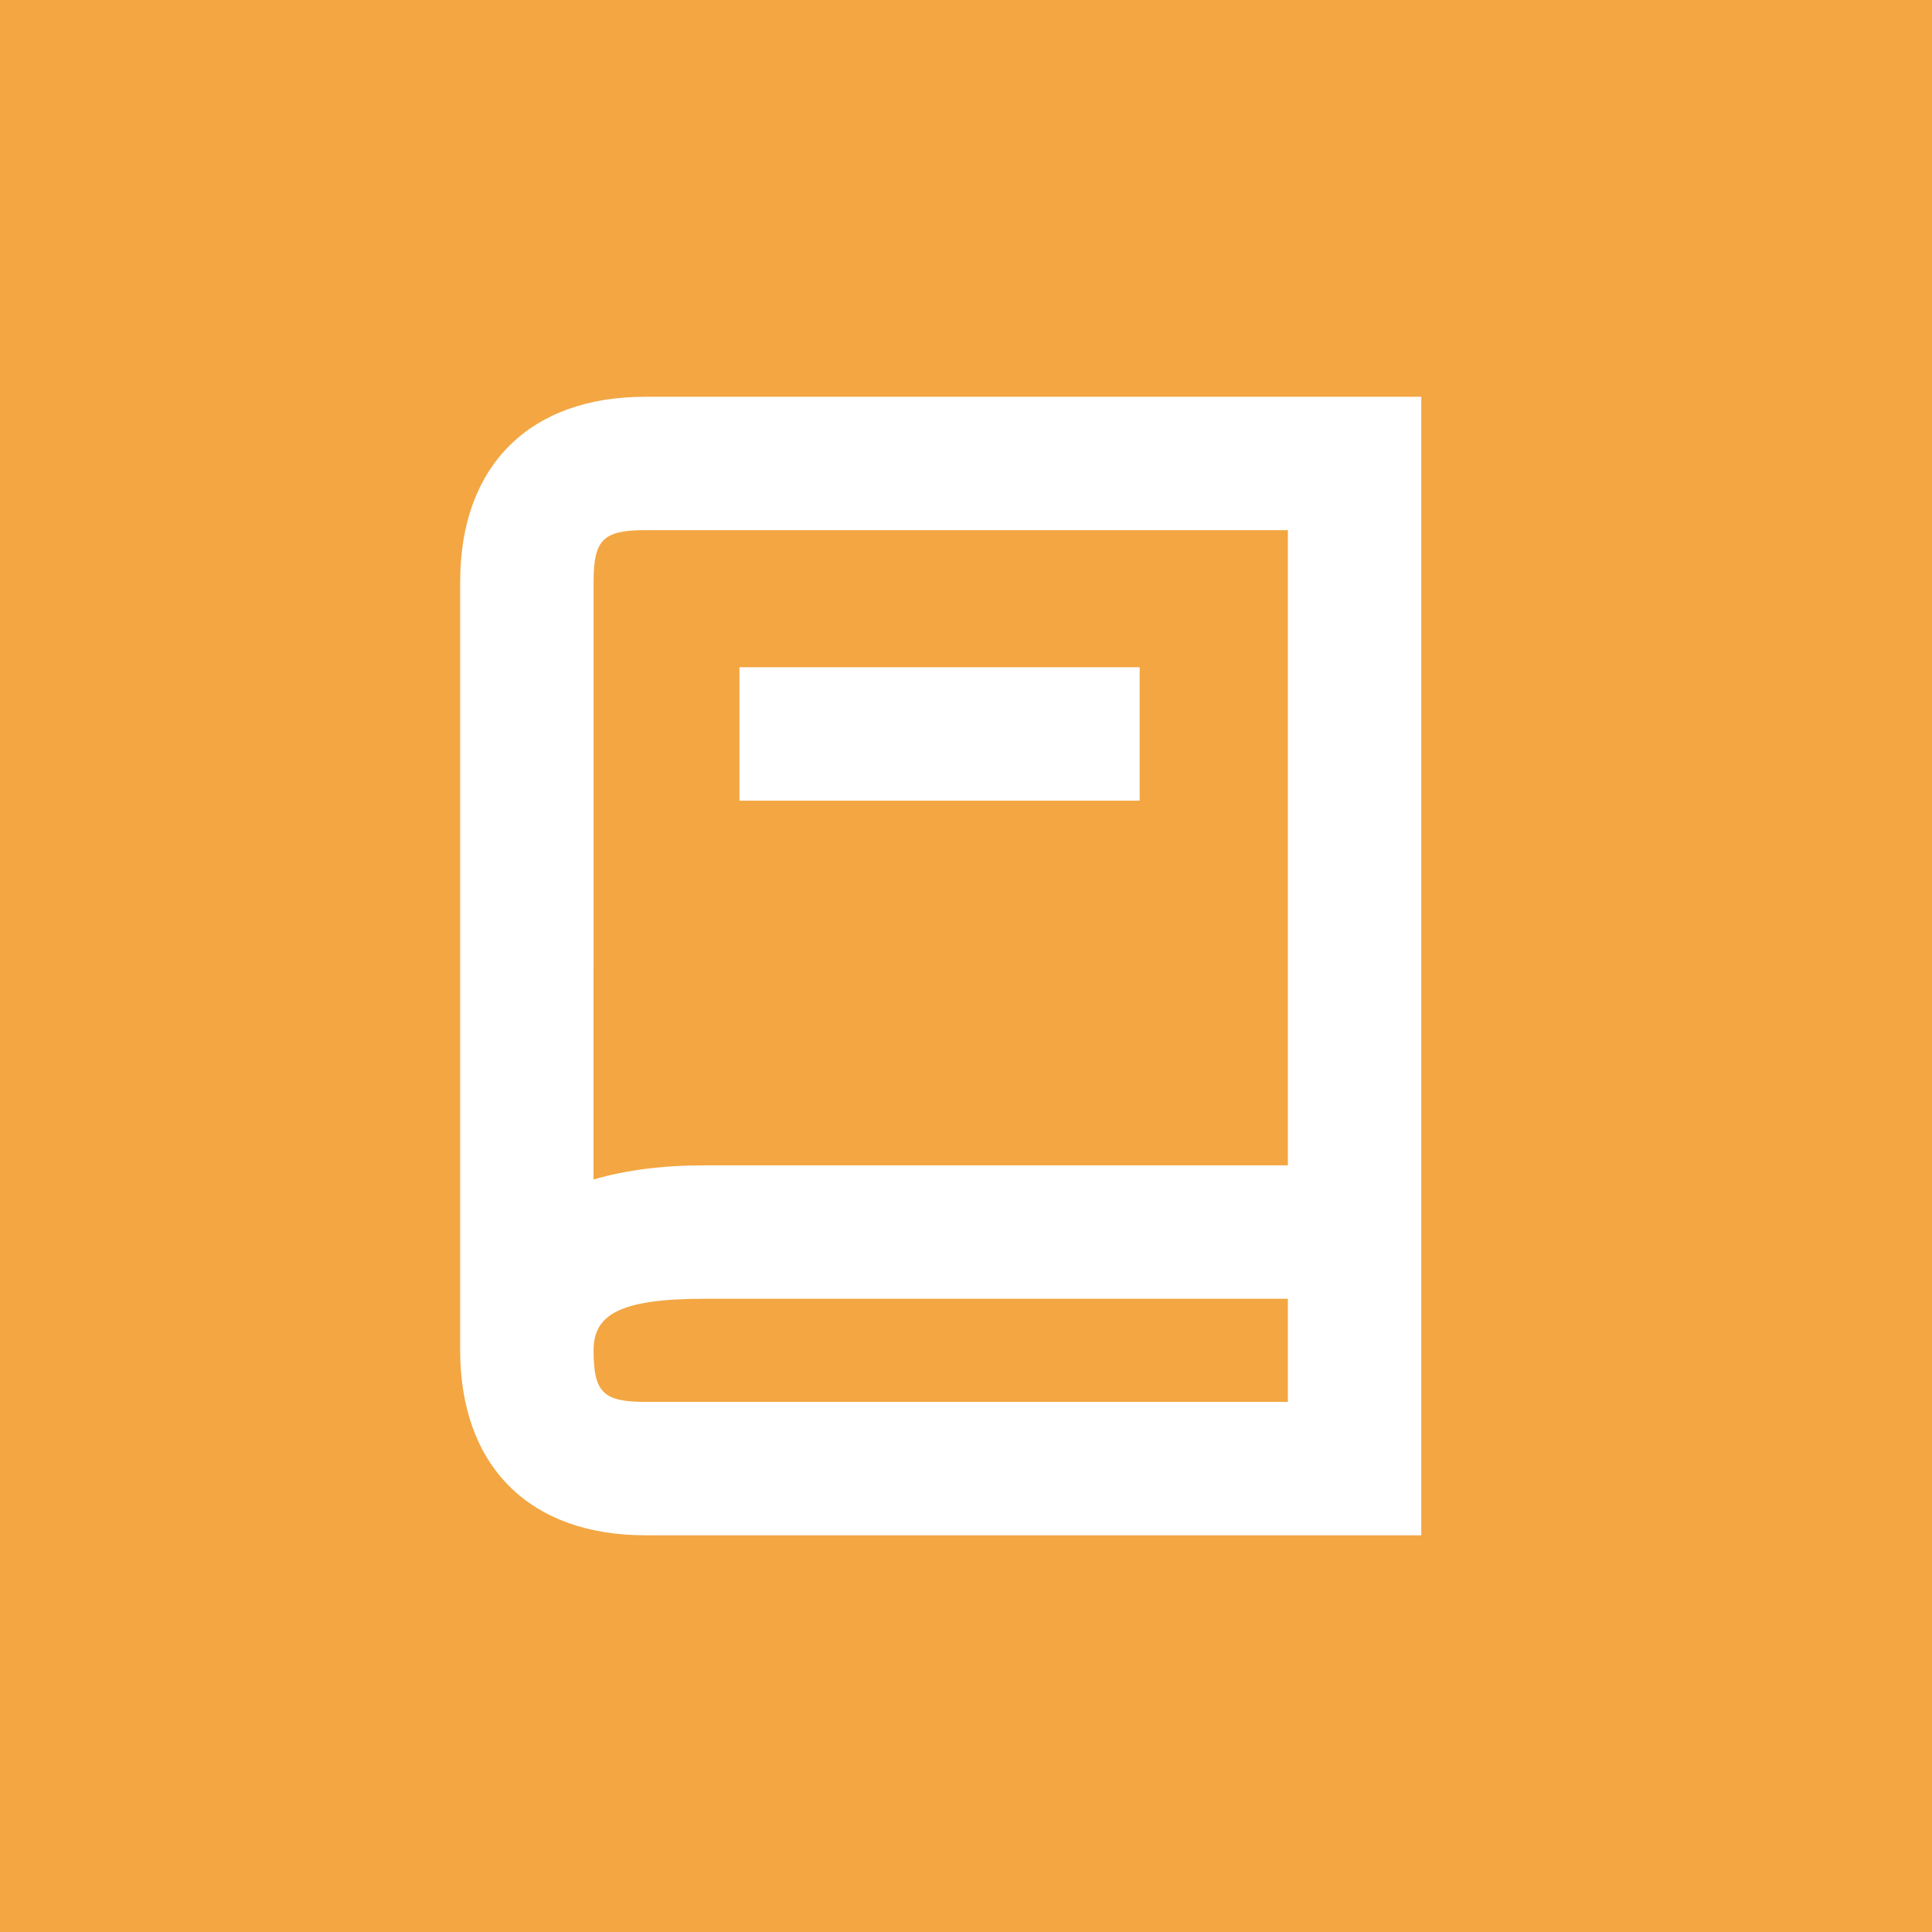
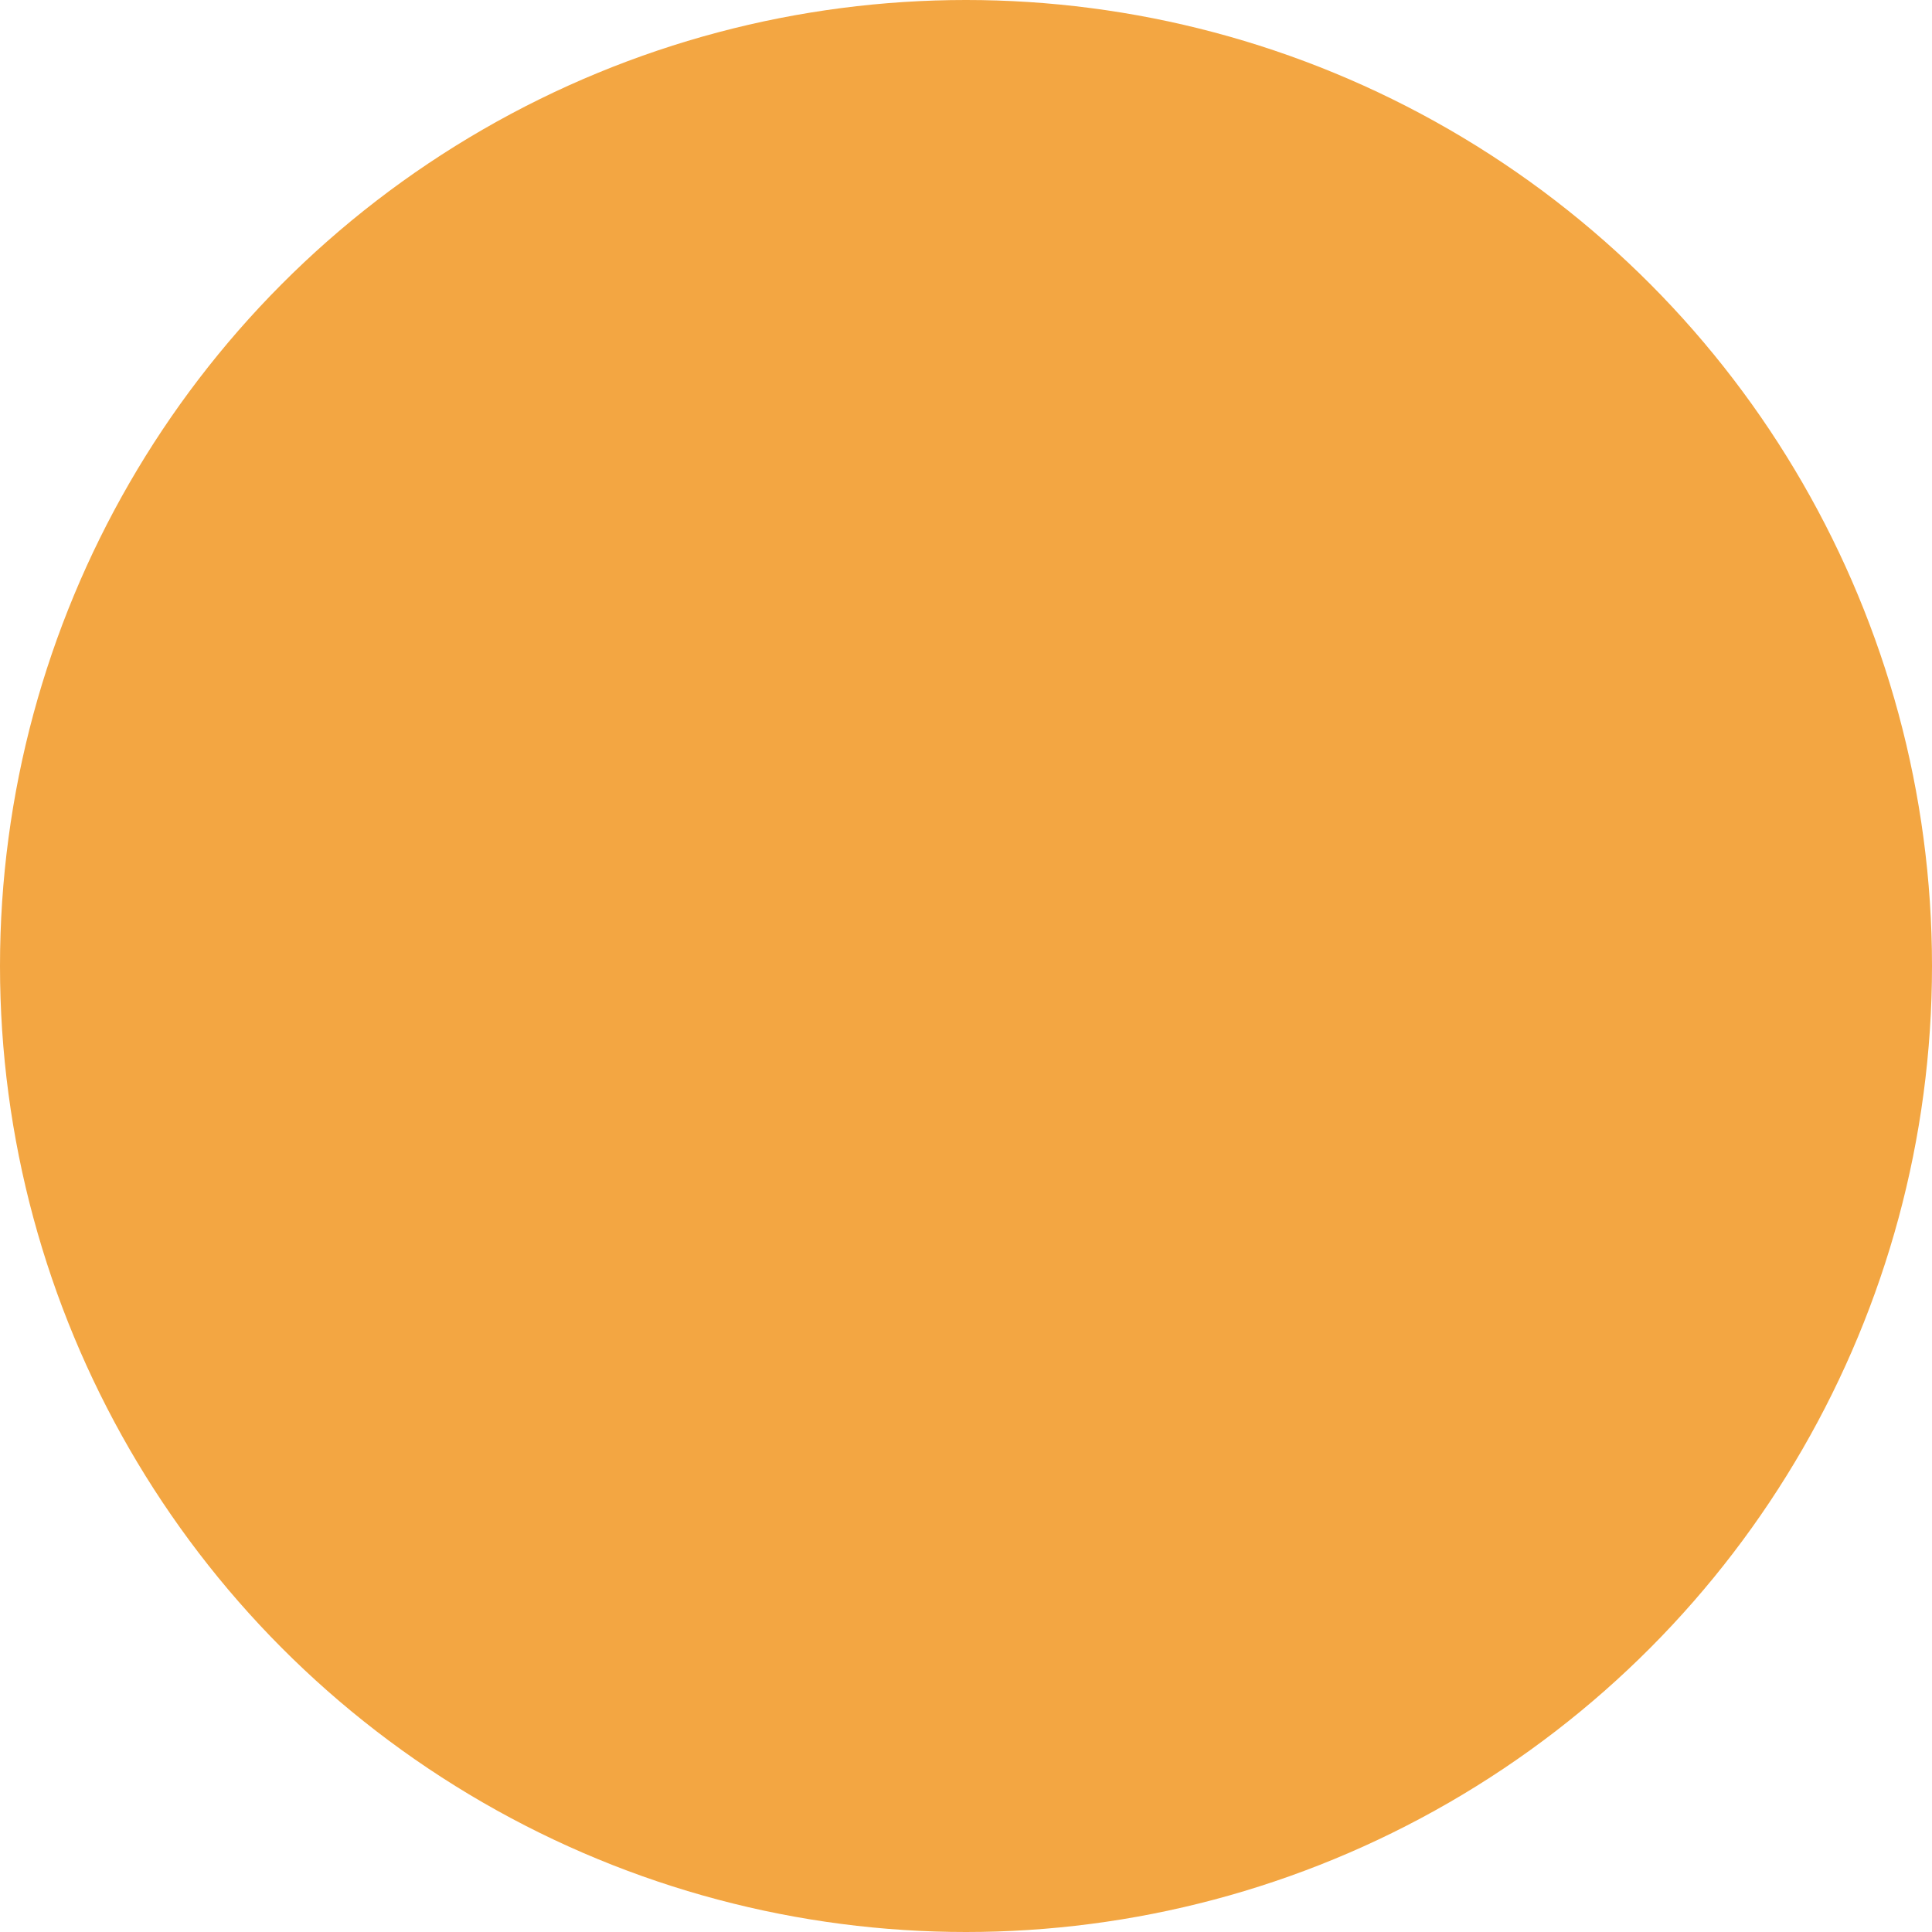
<svg xmlns="http://www.w3.org/2000/svg" width="38" height="38" viewBox="0 0 38 38" fill="none">
-   <rect width="38" height="38" fill="#F3A642" />
  <g style="mix-blend-mode:hard-light">
    <circle cx="19" cy="19" r="19" fill="#F3A642" />
  </g>
-   <path d="M27.955 7.804V30.197H12.689C10.413 30.197 9.051 28.834 9.051 26.559V11.441C9.051 9.166 10.413 7.804 12.689 7.804H27.955ZM25.331 25.545L13.851 25.545C12.165 25.545 11.675 25.872 11.675 26.559C11.675 27.385 11.863 27.573 12.689 27.573H25.331L25.331 25.545ZM25.331 10.428H12.689C11.863 10.428 11.675 10.616 11.675 11.441L11.674 23.199C12.305 23.014 13.035 22.921 13.851 22.921L25.331 22.921L25.331 10.428ZM22.416 13.124V15.748H14.544V13.124H22.416Z" fill="white" />
</svg>